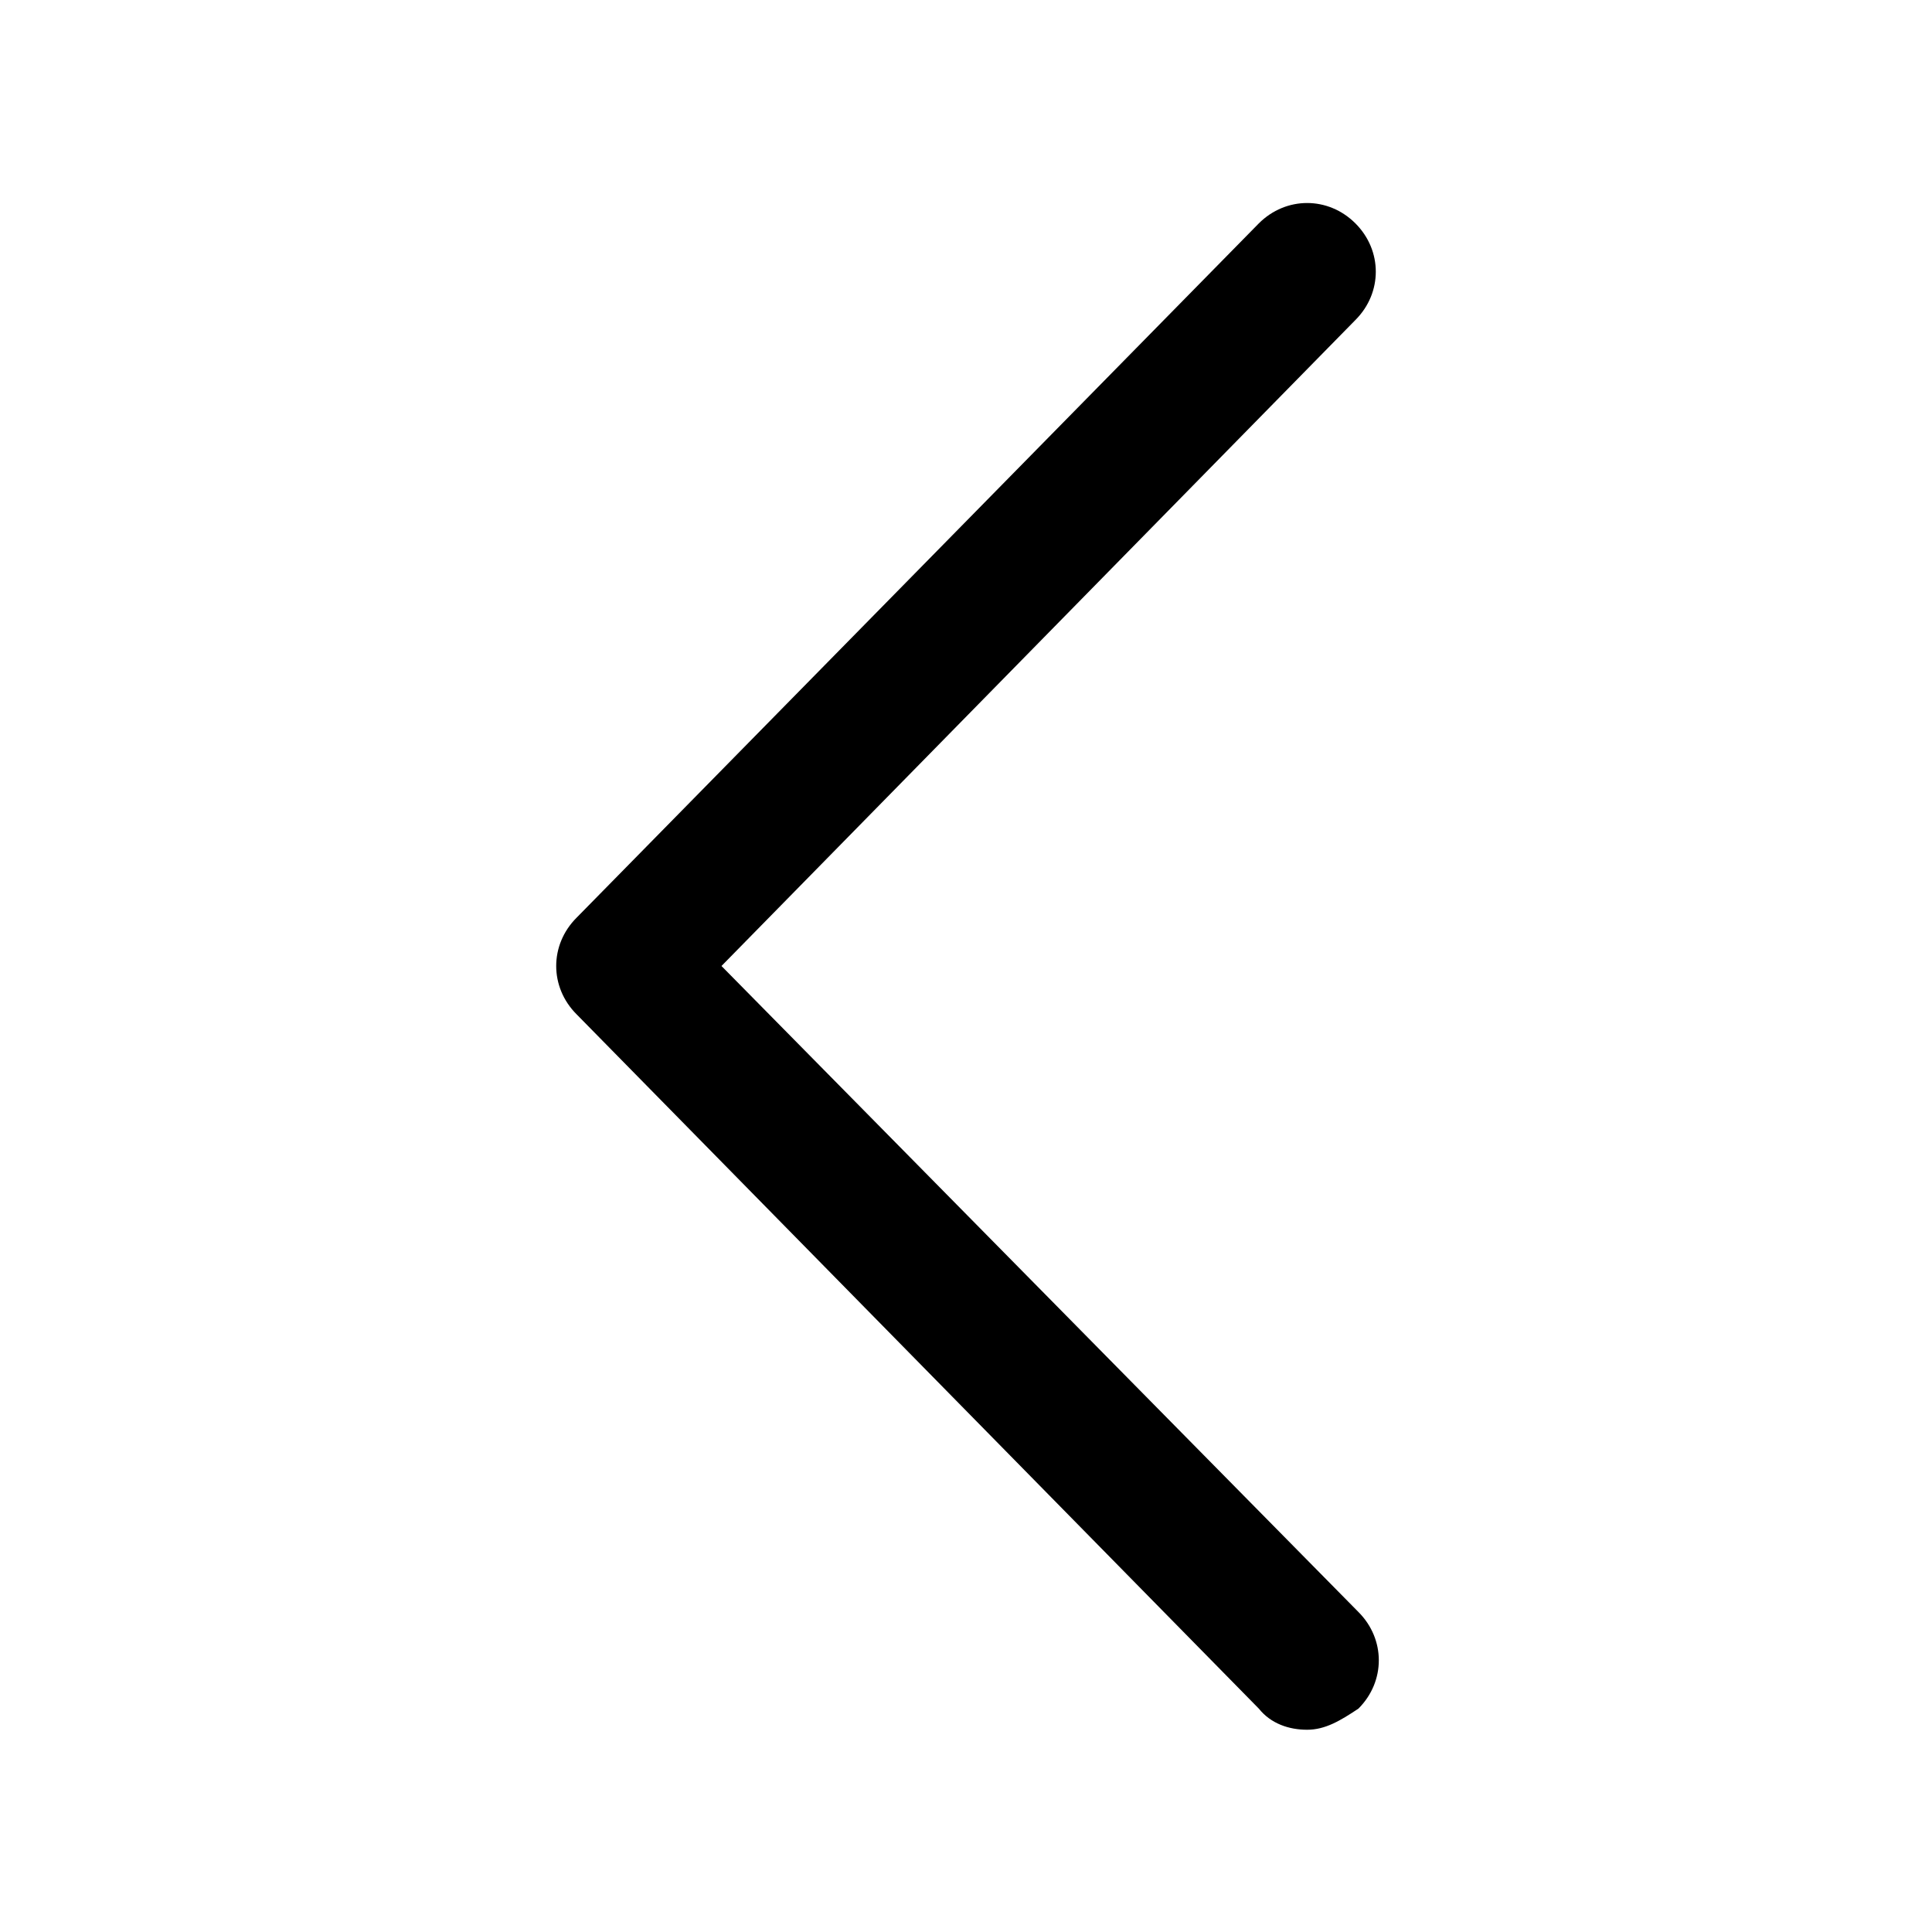
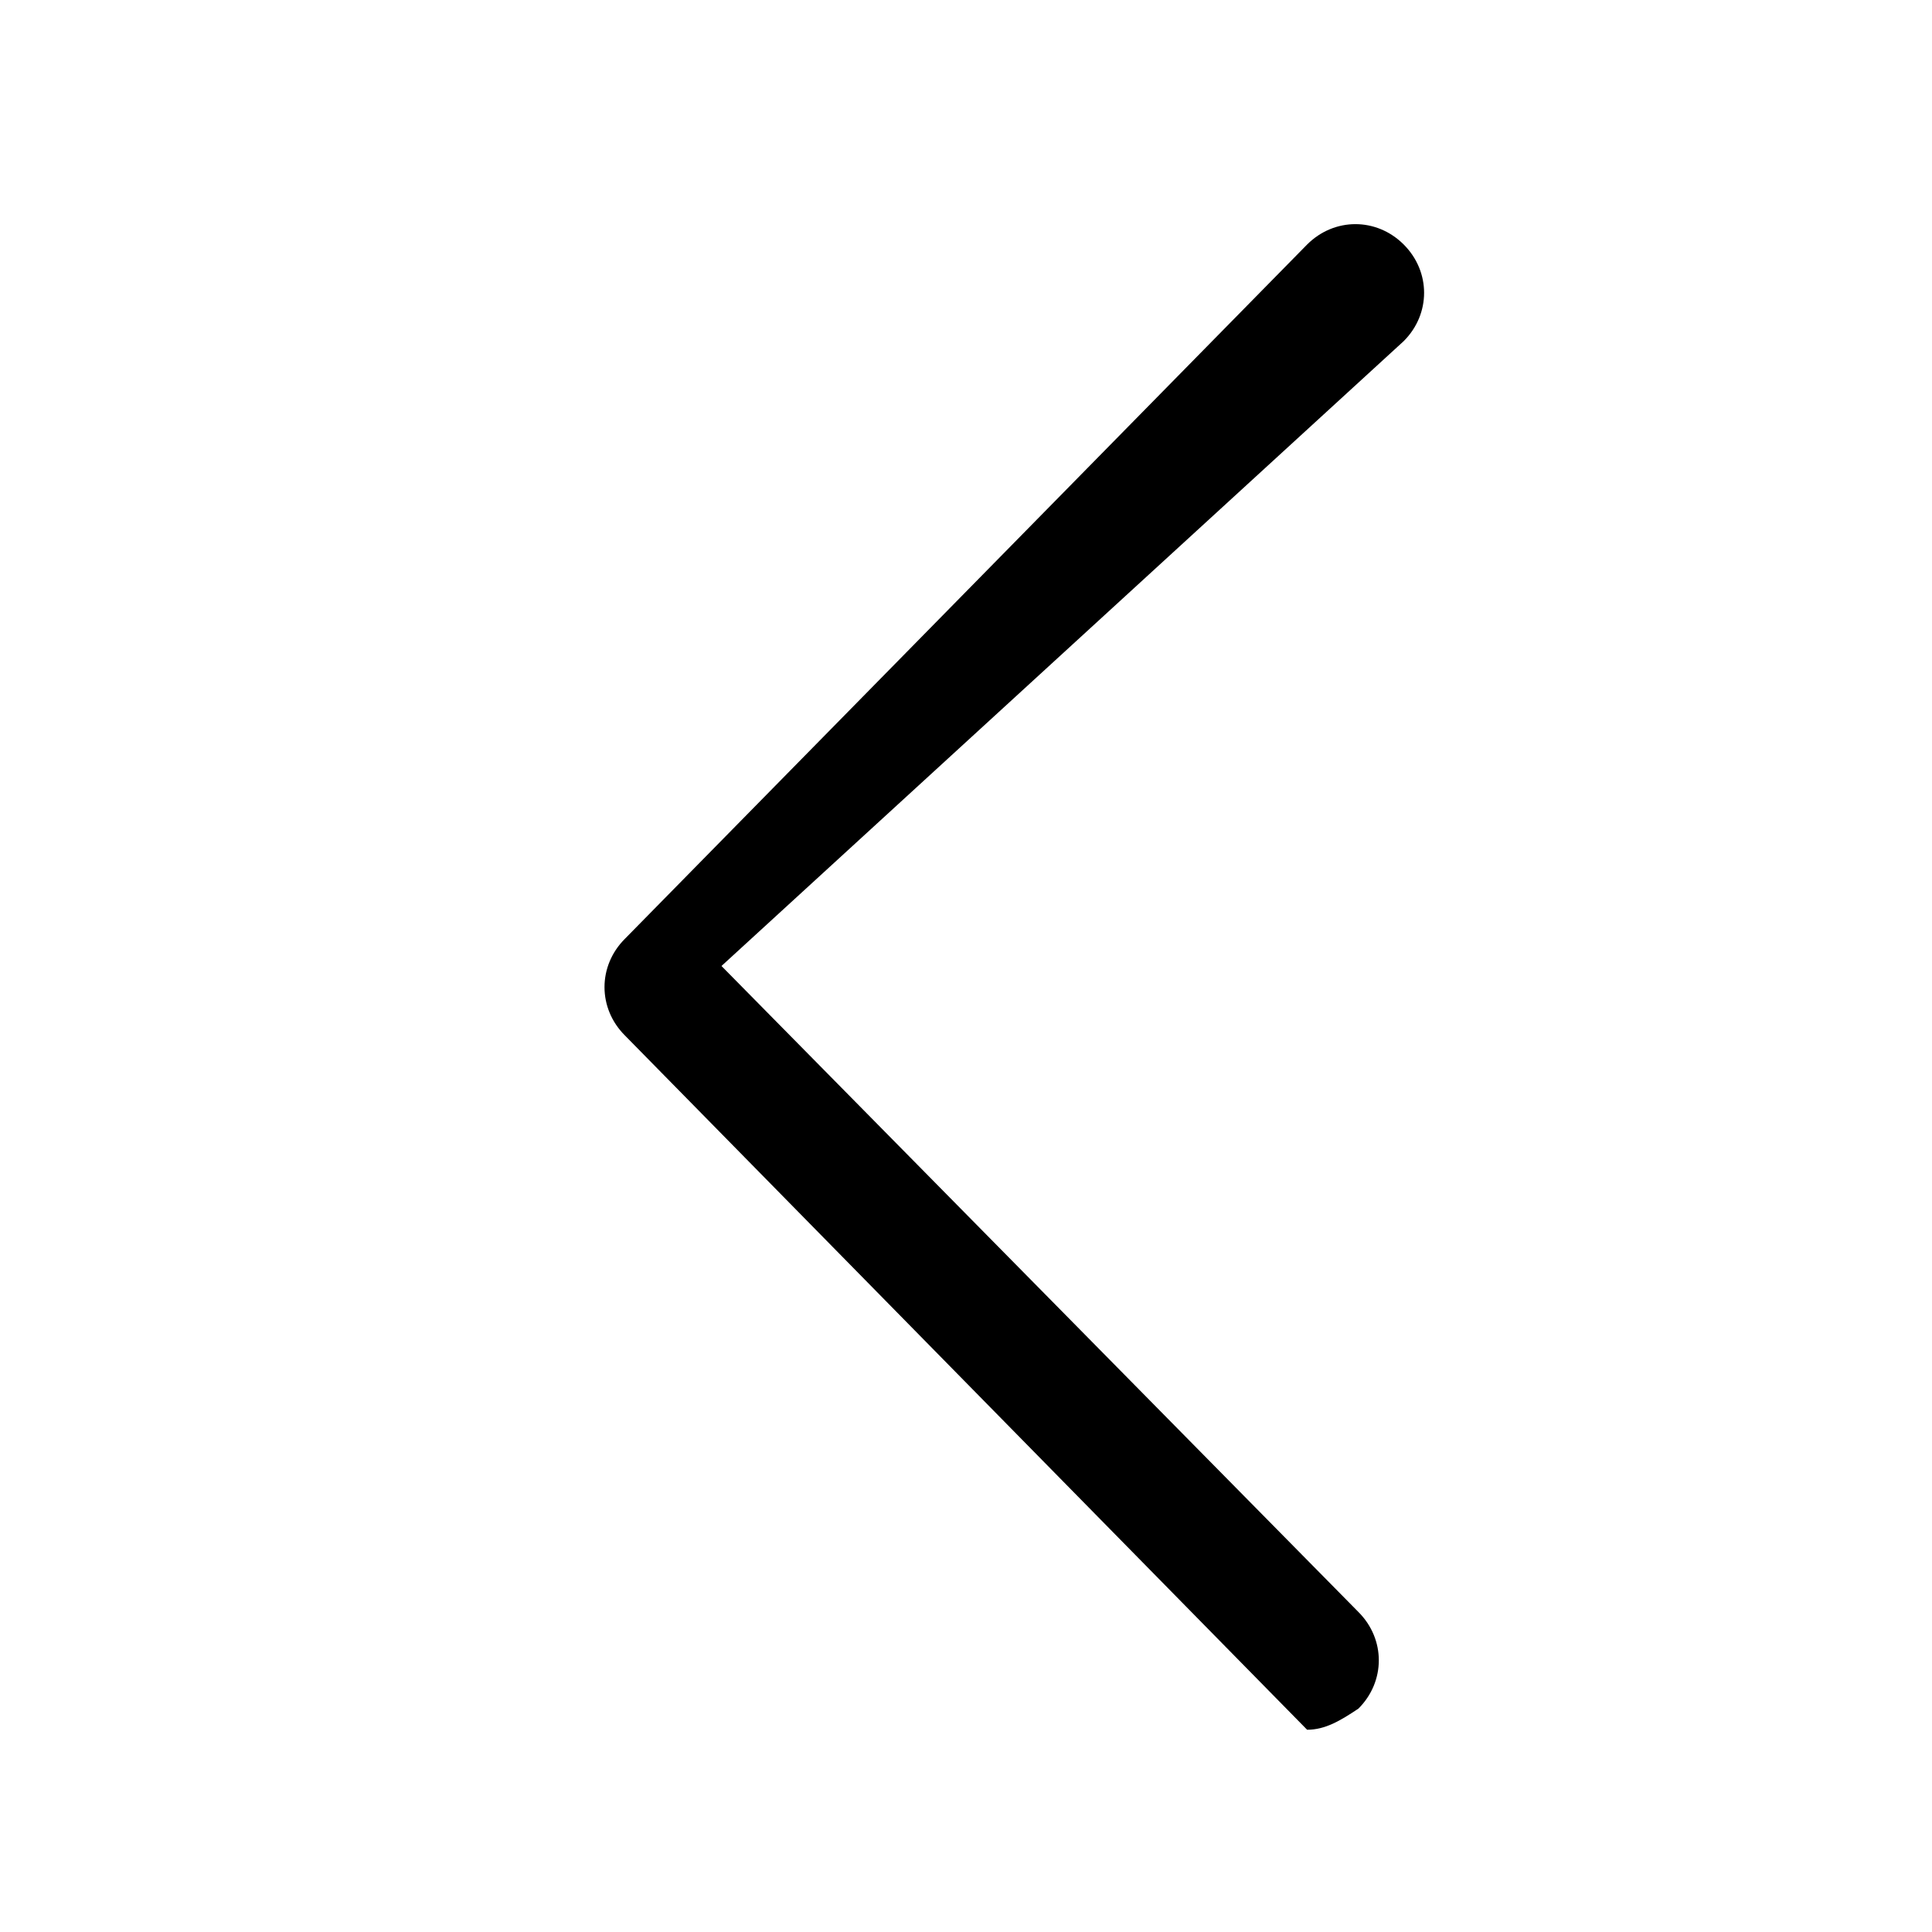
<svg xmlns="http://www.w3.org/2000/svg" version="1.1" id="lni_lni-chevron-left" x="0px" y="0px" viewBox="0 0 64 64" style="enable-background:new 0 0 64 64;" xml:space="preserve">
  <g>
-     <path d="M43.3,57.3c-0.6,0-1.2-0.2-1.6-0.7l-22.6-23c-0.9-0.9-0.9-2.3,0-3.2l22.6-23c0.9-0.9,2.3-0.9,3.2,0c0.9,0.9,0.9,2.3,0,3.2   L23.9,32l21.1,21.4c0.9,0.9,0.9,2.3,0,3.2C44.4,57,43.9,57.3,43.3,57.3z" />
+     <path d="M43.3,57.3l-22.6-23c-0.9-0.9-0.9-2.3,0-3.2l22.6-23c0.9-0.9,2.3-0.9,3.2,0c0.9,0.9,0.9,2.3,0,3.2   L23.9,32l21.1,21.4c0.9,0.9,0.9,2.3,0,3.2C44.4,57,43.9,57.3,43.3,57.3z" />
  </g>
</svg>